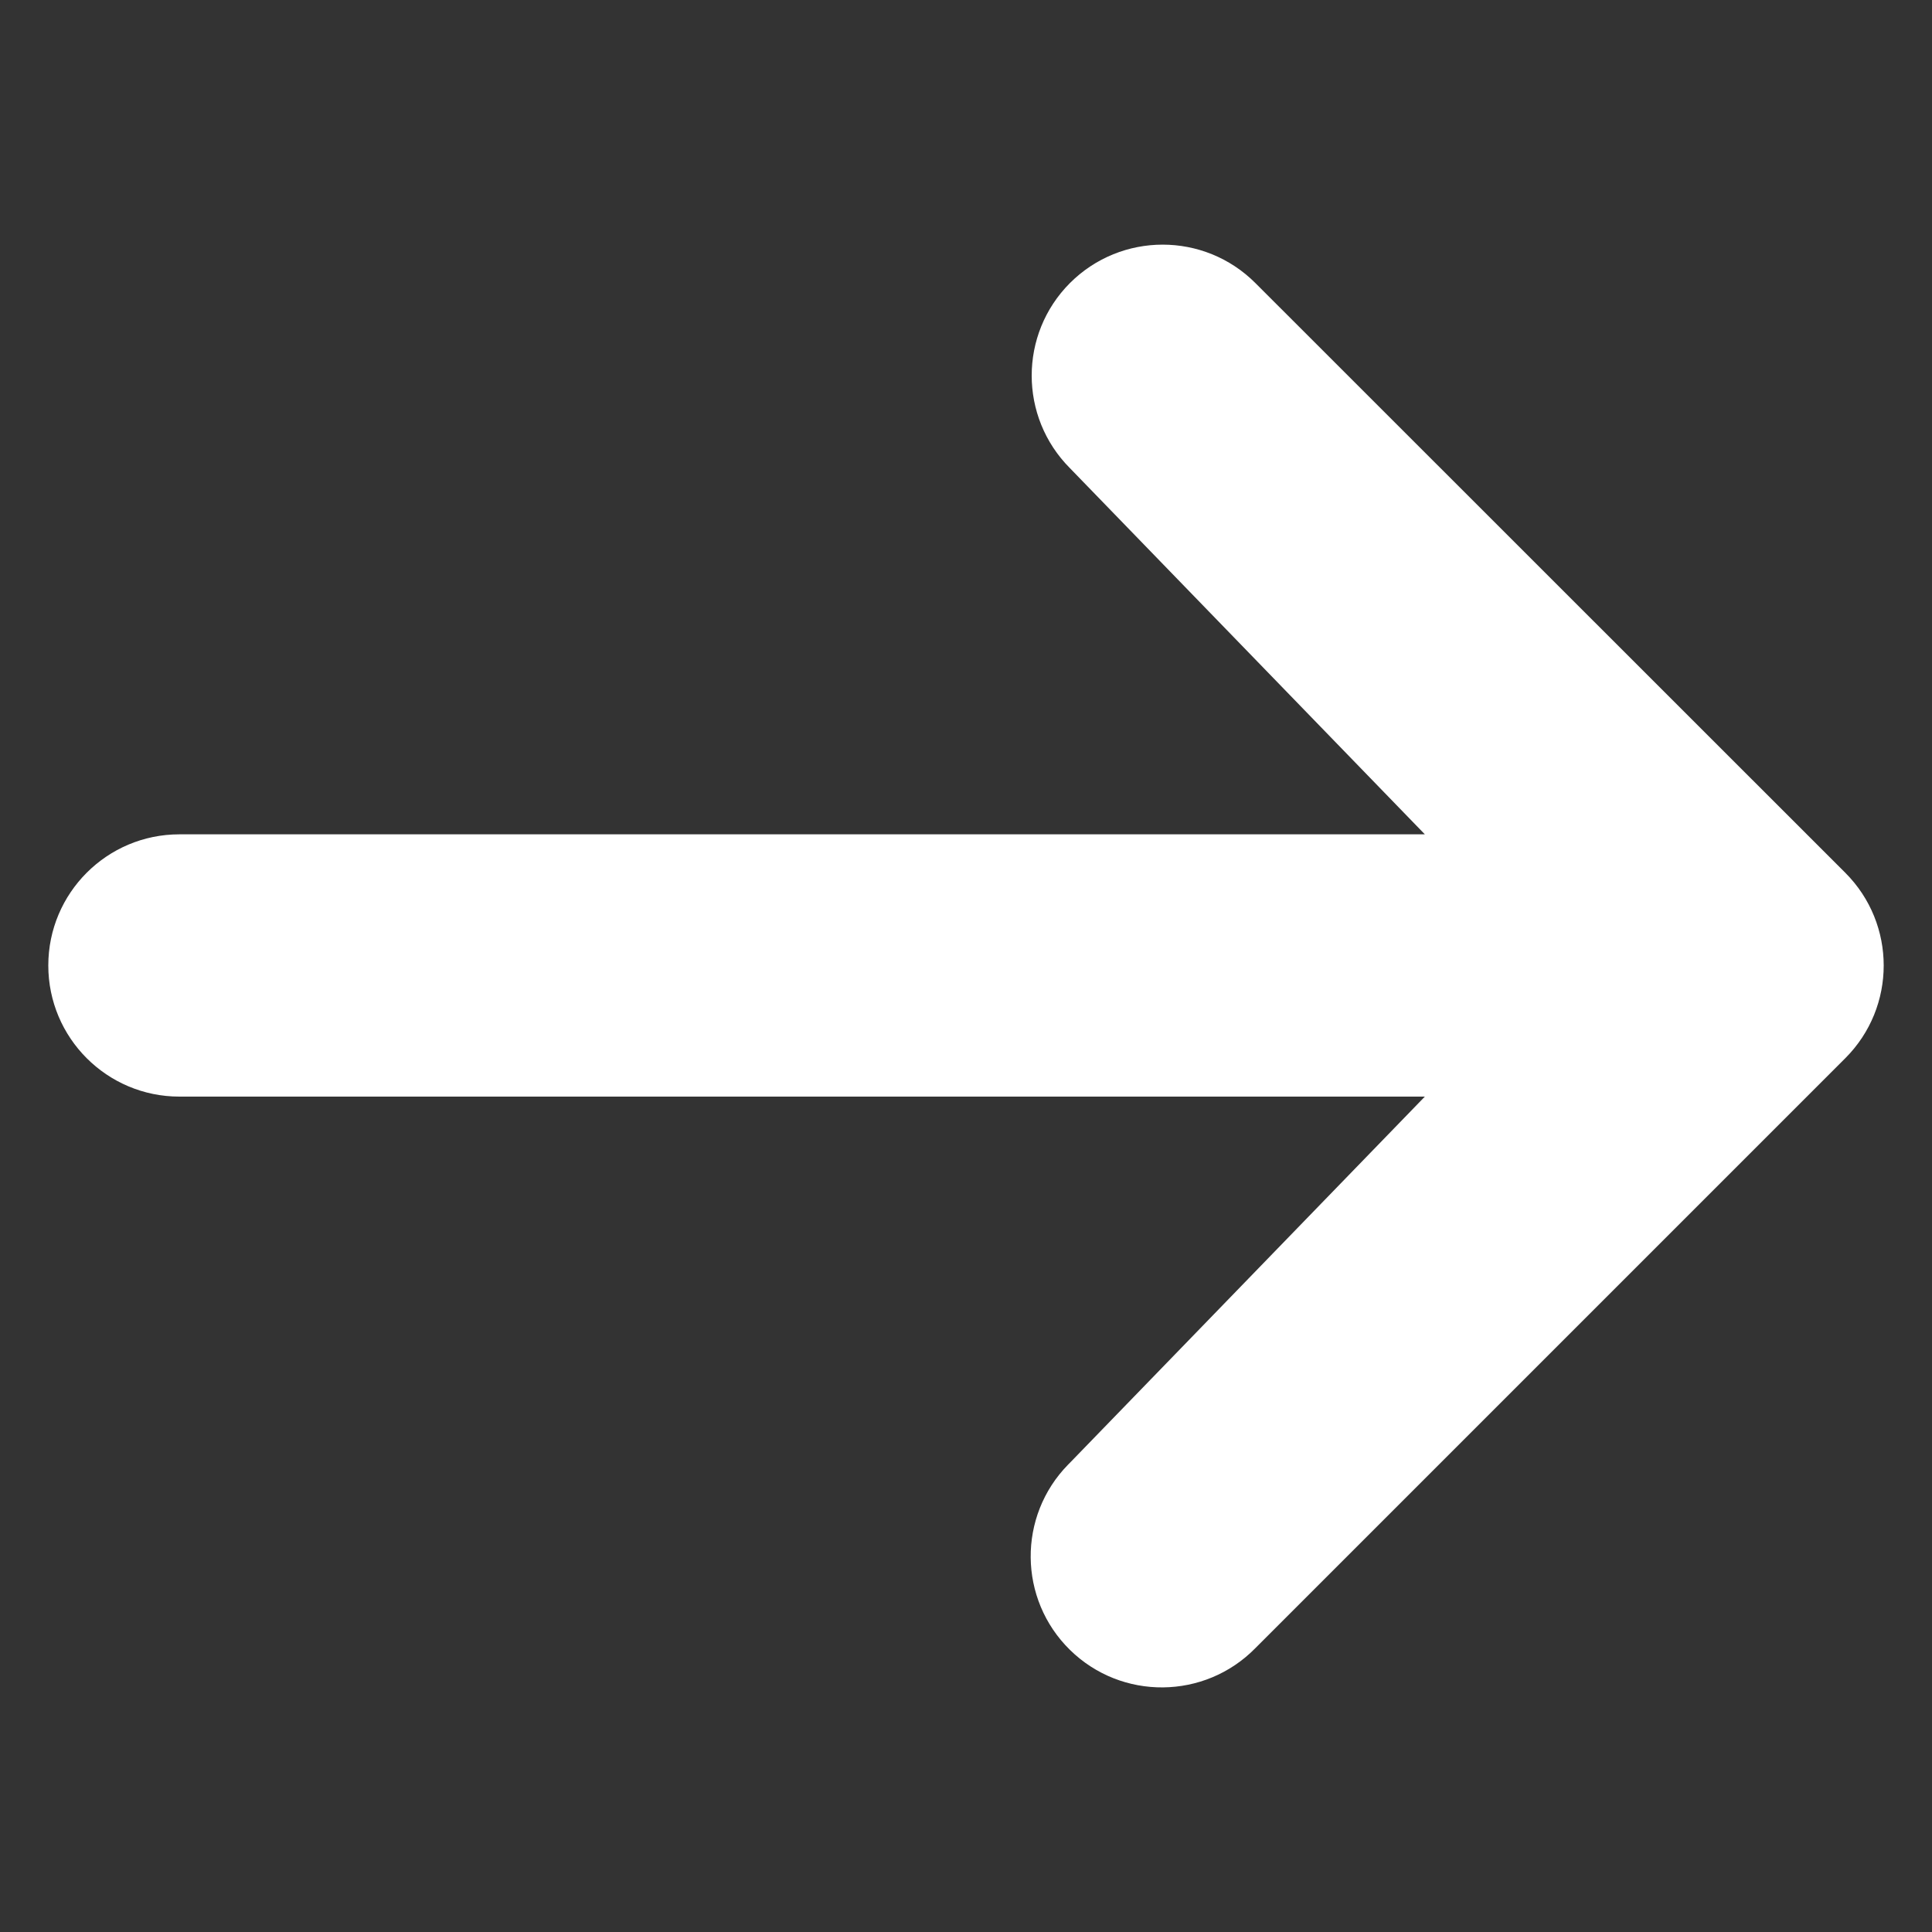
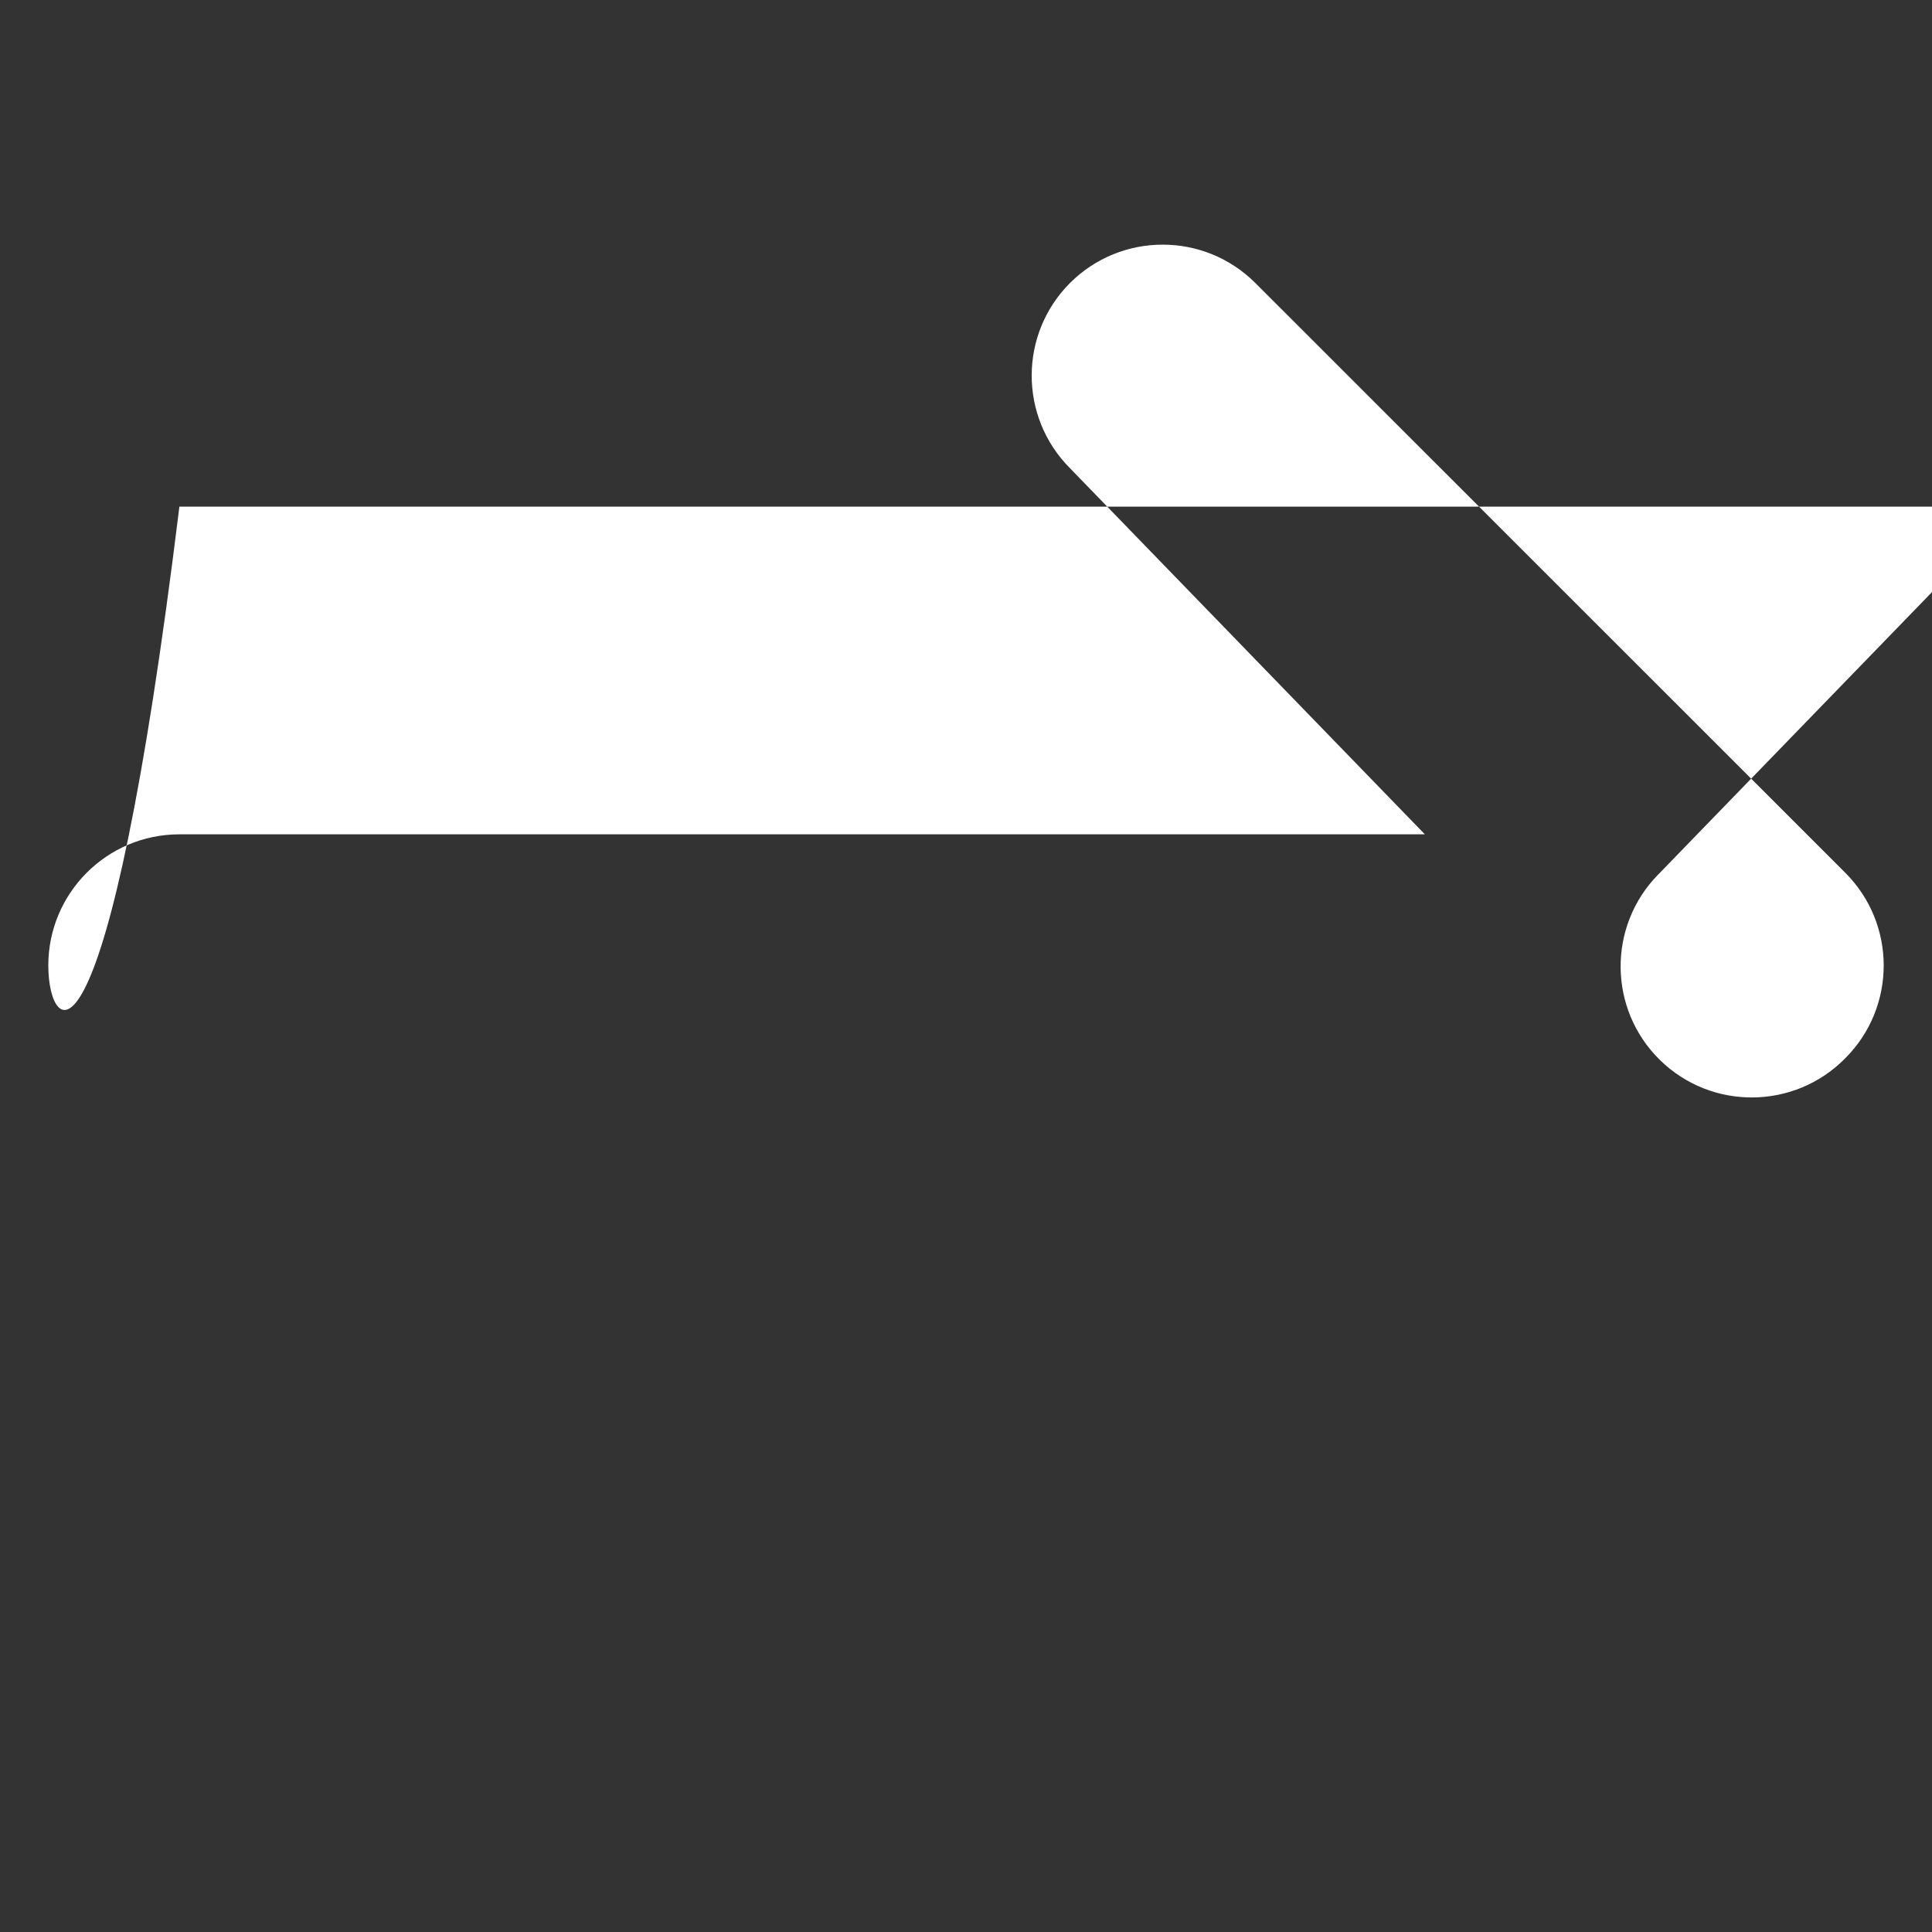
<svg xmlns="http://www.w3.org/2000/svg" version="1.1" id="arrow" x="0px" y="0px" width="40px" height="40px" viewBox="0 -5.072 40 40" enable-background="new 0 -5.072 40 40" xml:space="preserve">
  <rect x="0" y="-5.072" width="40" height="40" fill="#333333" stroke="none" />
-   <path id="Path_129" fill="#FFFFFF" d="M22.152,0.788c1.061-1.06,2.779-1.06,3.839,0l12.214,12.21c1.06,1.061,1.06,2.778,0,3.839  L25.991,29.051c-1.05,1.069-2.769,1.086-3.839,0.036c-1.069-1.049-1.086-2.768-0.036-3.838c0.013-0.012,0.024-0.024,0.036-0.036  l7.348-7.581H3.714C2.215,17.632,1,16.416,1,14.917s1.215-2.715,2.714-2.715H29.5l-7.348-7.581  C21.096,3.561,21.096,1.847,22.152,0.788z" />
+   <path id="Path_129" fill="#FFFFFF" d="M22.152,0.788c1.061-1.06,2.779-1.06,3.839,0l12.214,12.21c1.06,1.061,1.06,2.778,0,3.839  c-1.05,1.069-2.769,1.086-3.839,0.036c-1.069-1.049-1.086-2.768-0.036-3.838c0.013-0.012,0.024-0.024,0.036-0.036  l7.348-7.581H3.714C2.215,17.632,1,16.416,1,14.917s1.215-2.715,2.714-2.715H29.5l-7.348-7.581  C21.096,3.561,21.096,1.847,22.152,0.788z" />
</svg>